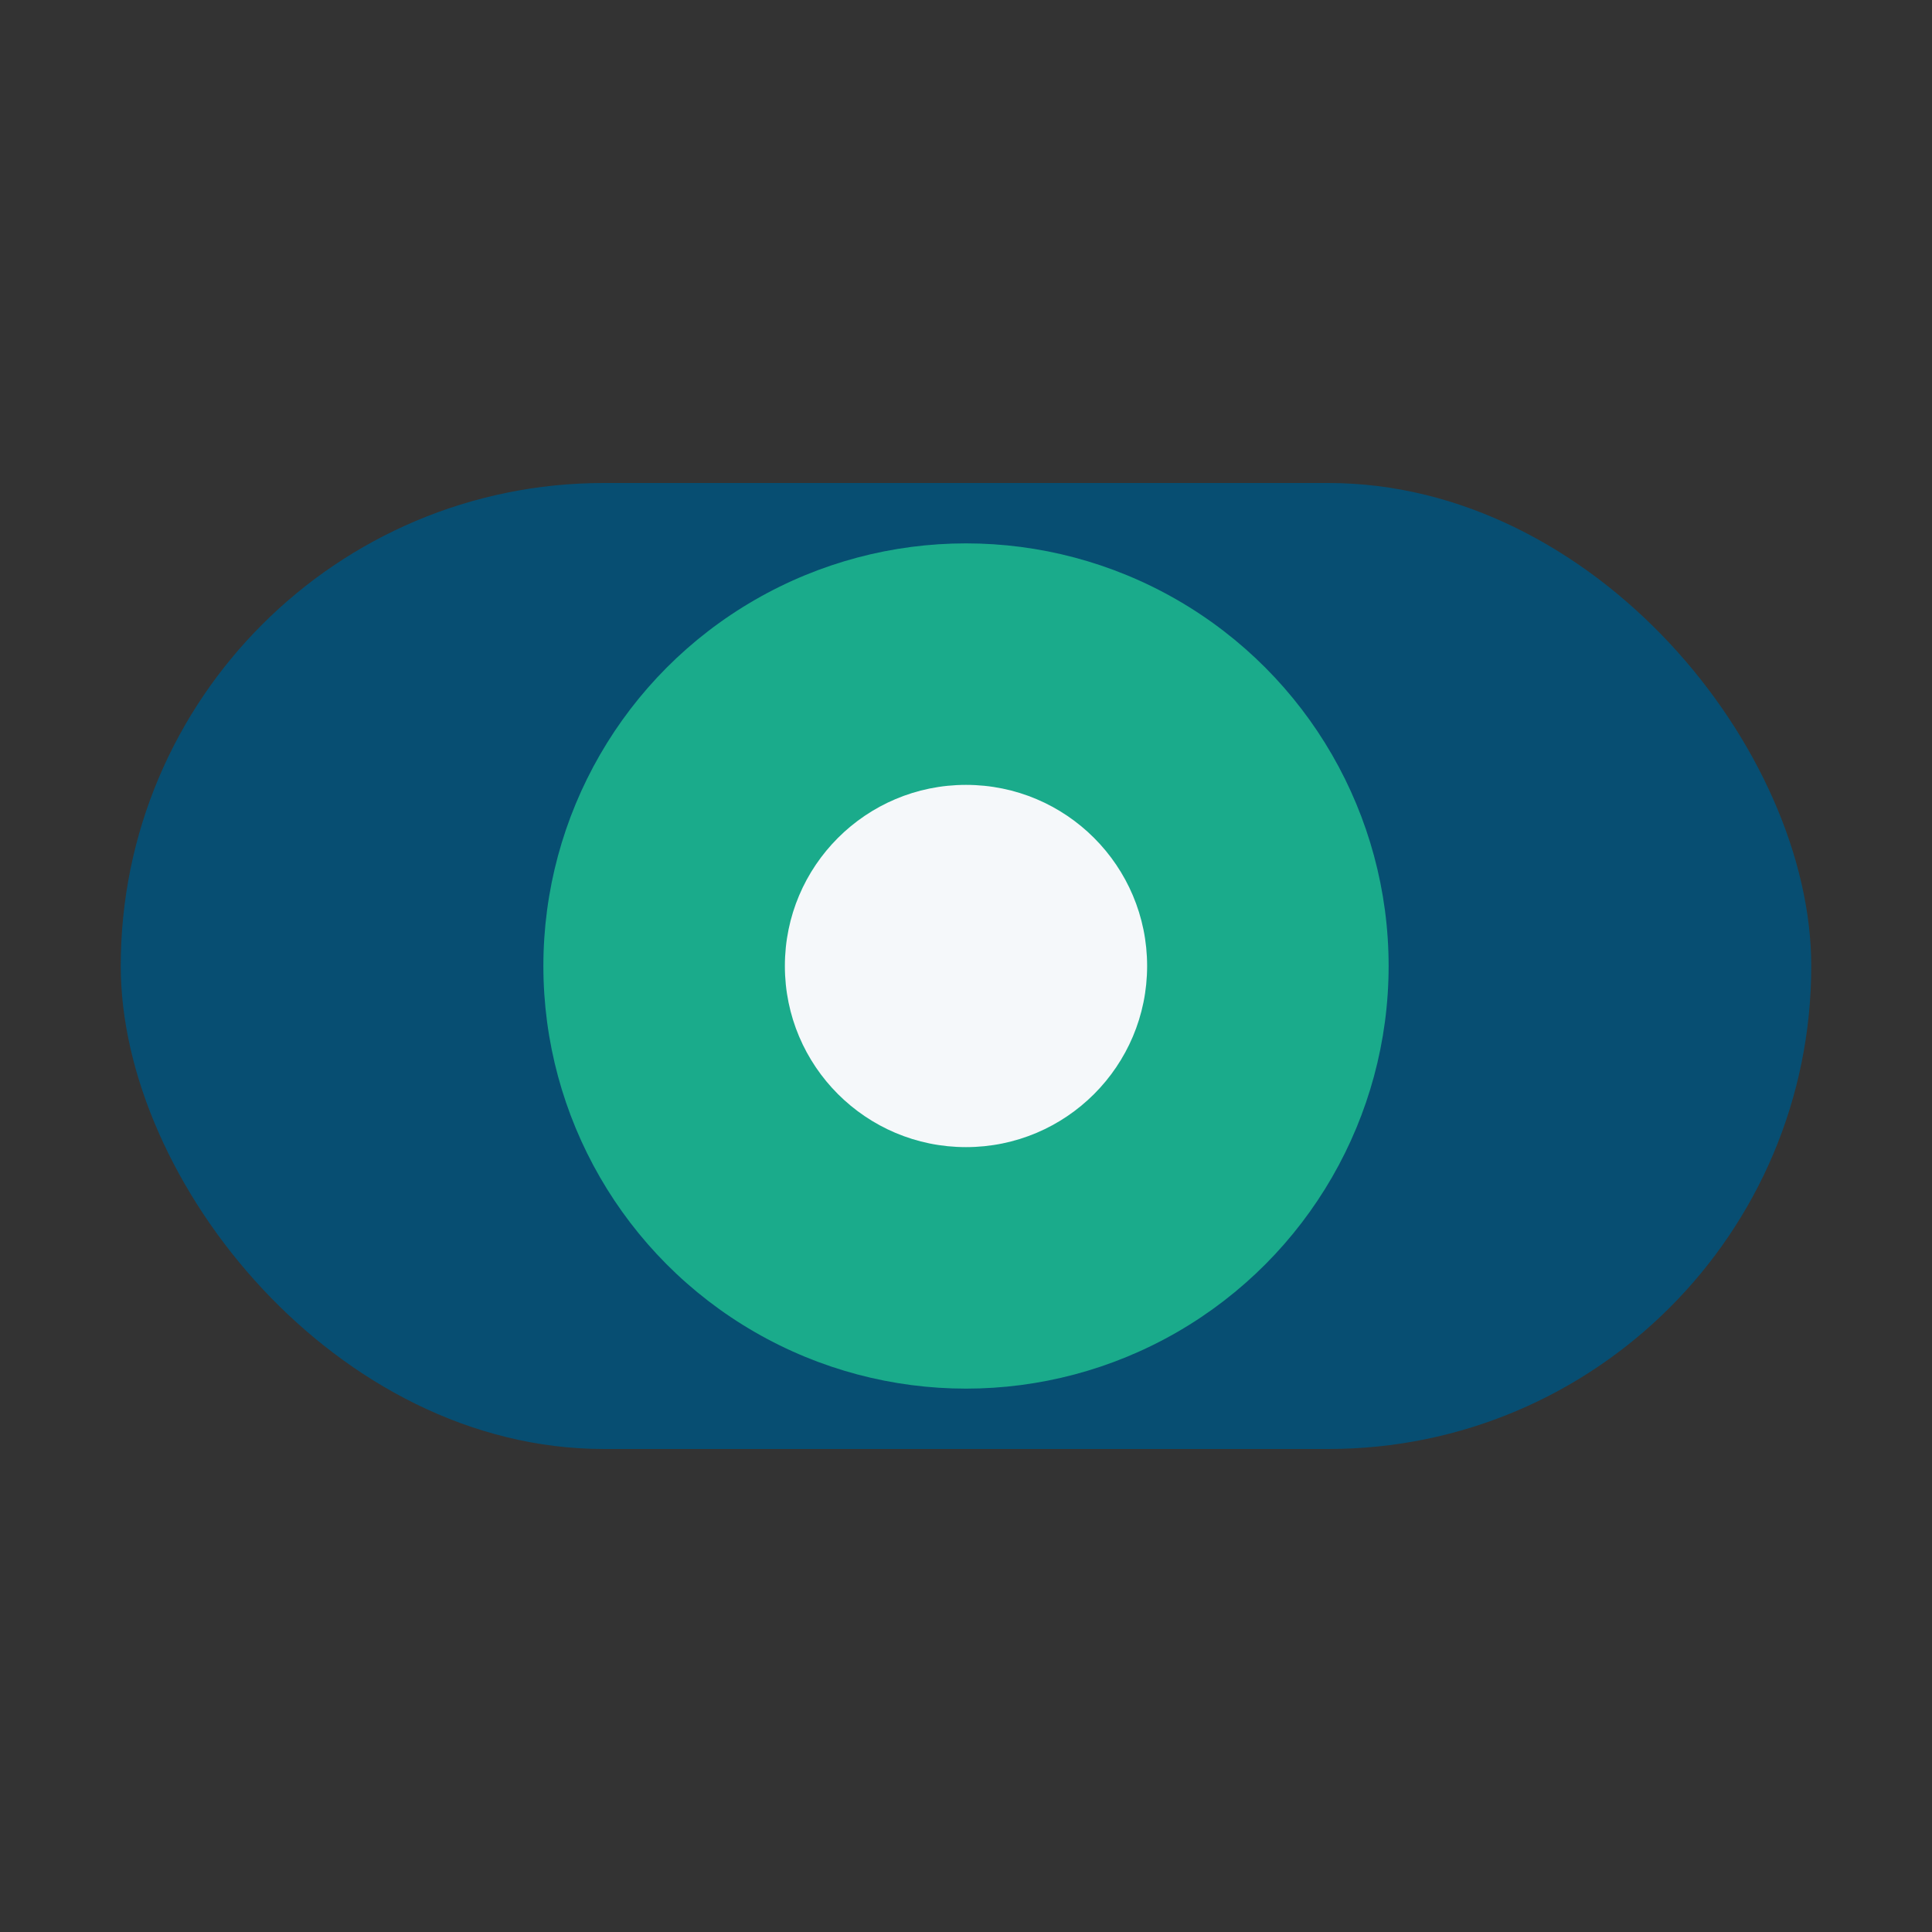
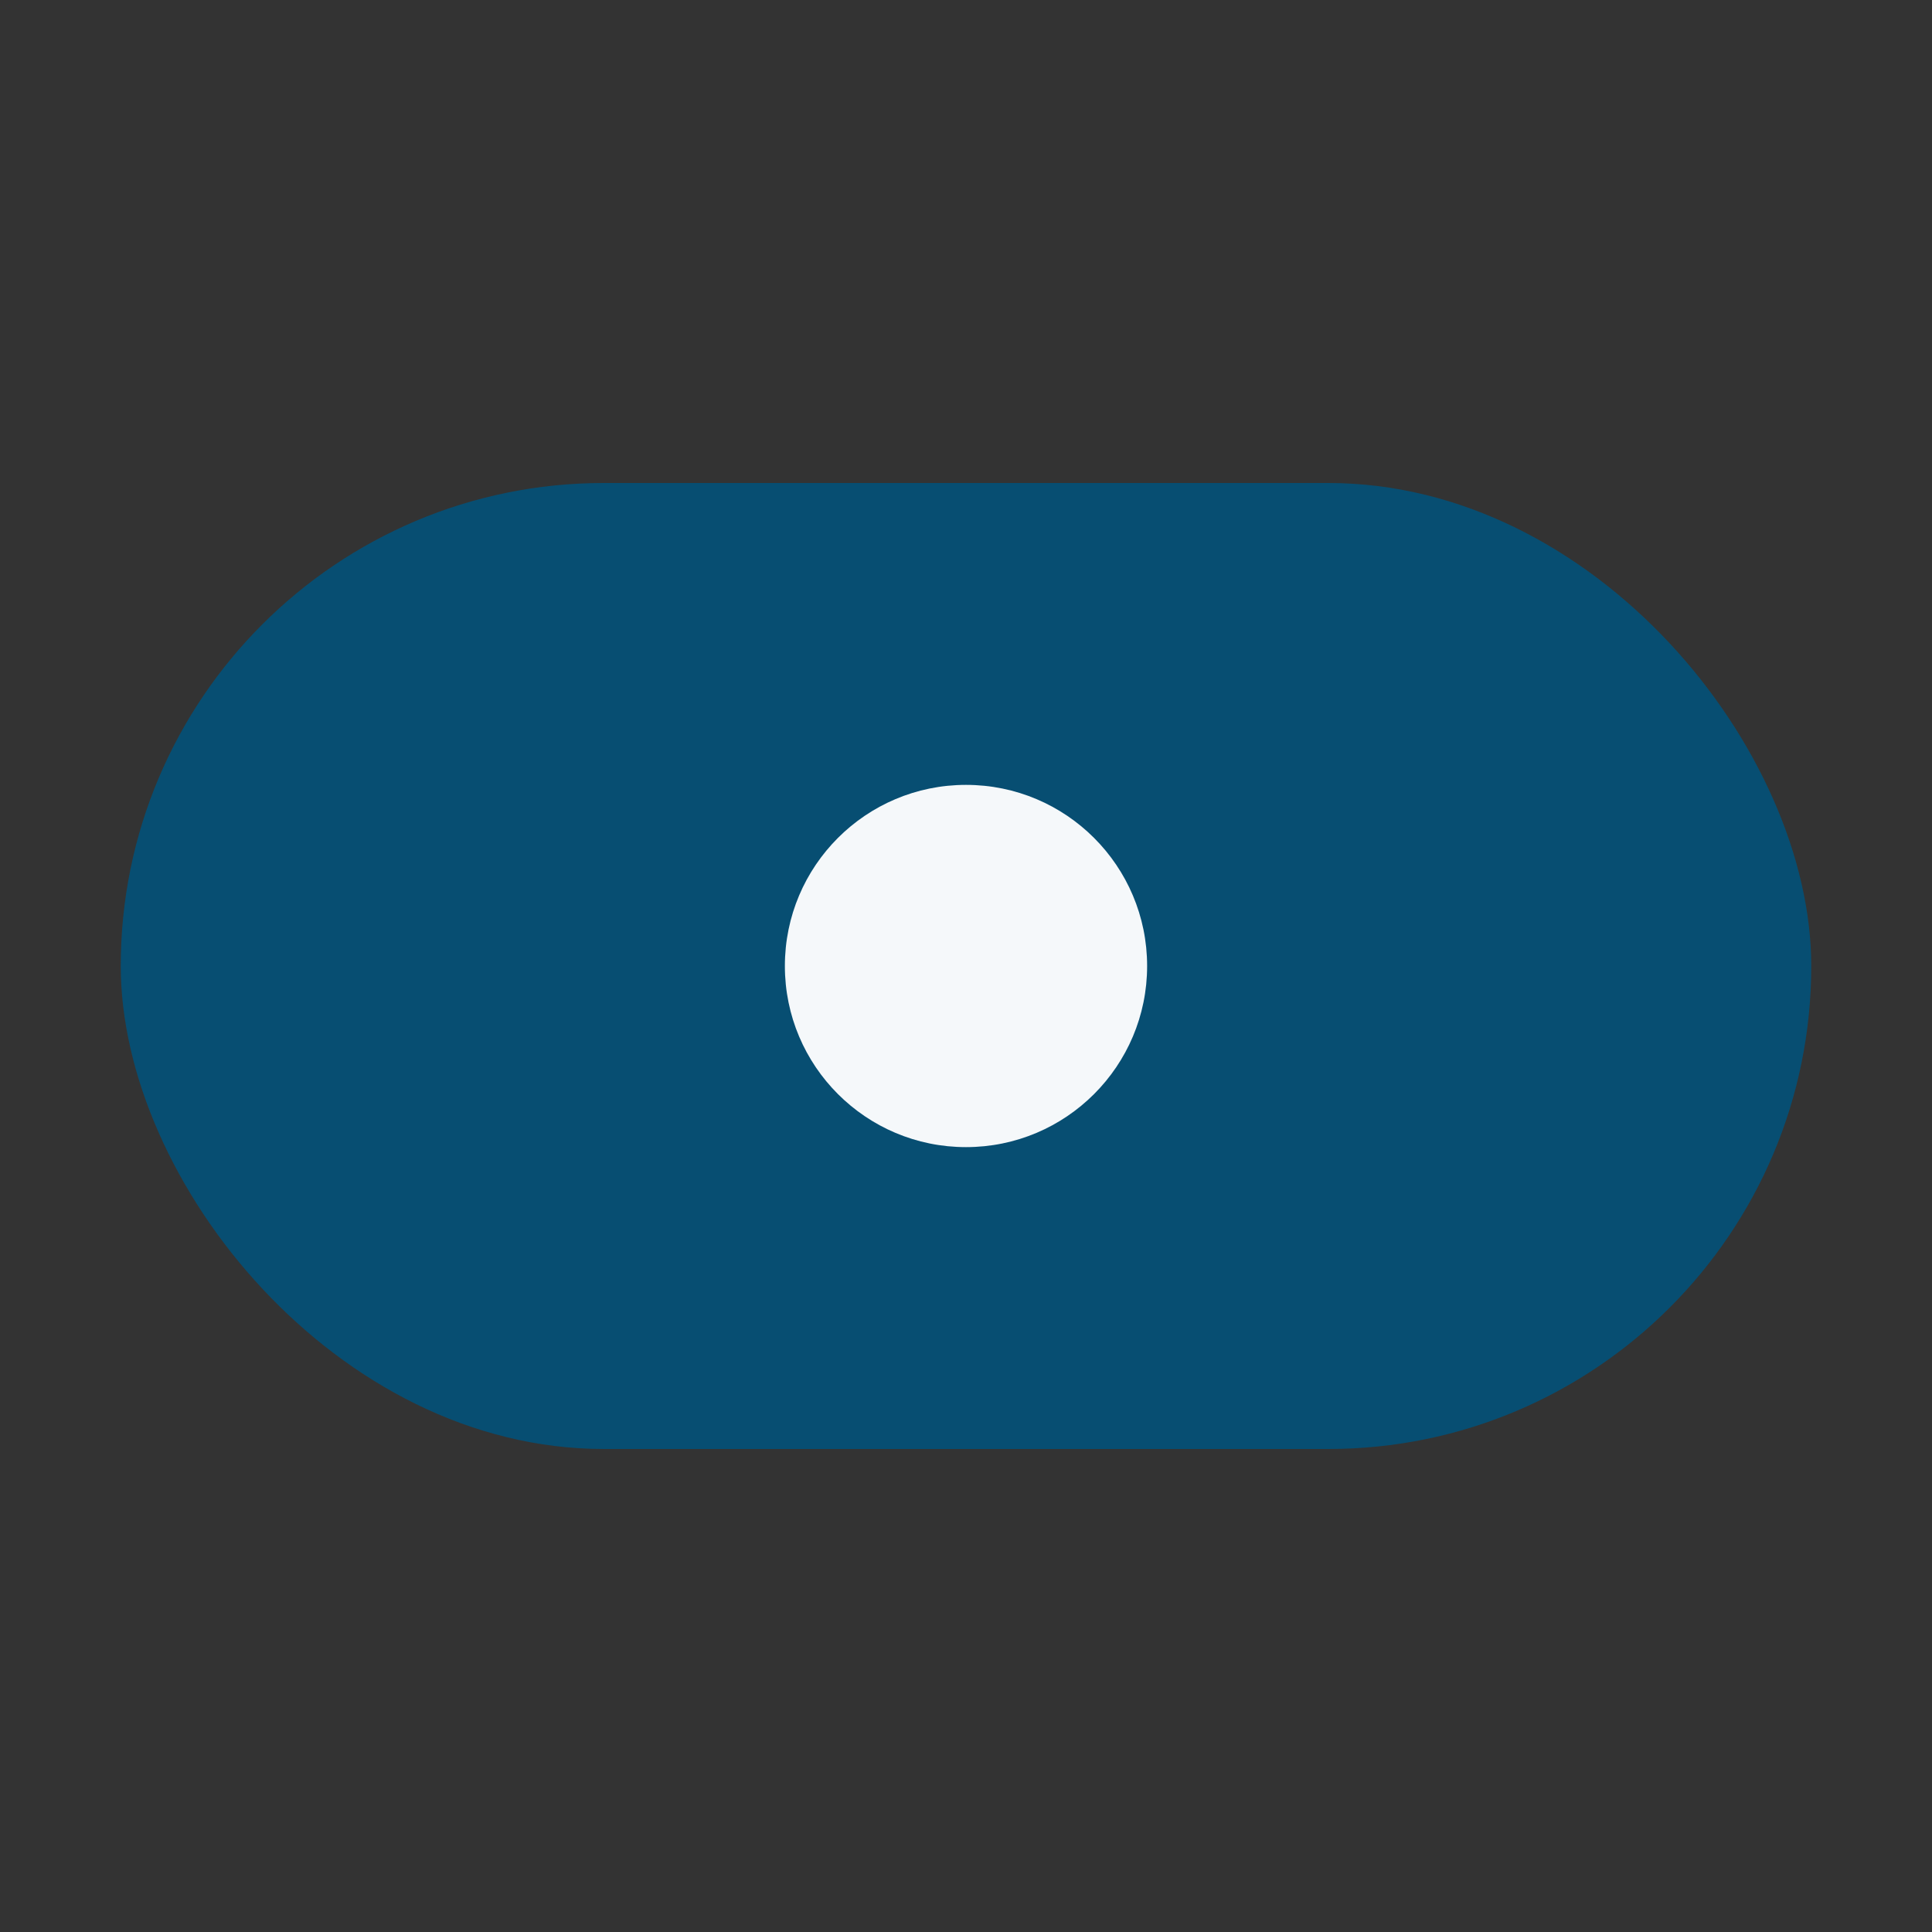
<svg xmlns="http://www.w3.org/2000/svg" width="32" height="32" viewBox="0 0 32 32">
  <rect x="0" y="0" width="32" height="32" fill="#333333" stroke="none" />
  <rect x="2" y="8" width="28" height="16" rx="8" fill="#074E72" />
-   <circle cx="16" cy="16" r="7" fill="#1AAB8B" />
  <circle cx="16" cy="16" r="3" fill="#F5F8FA" />
</svg>